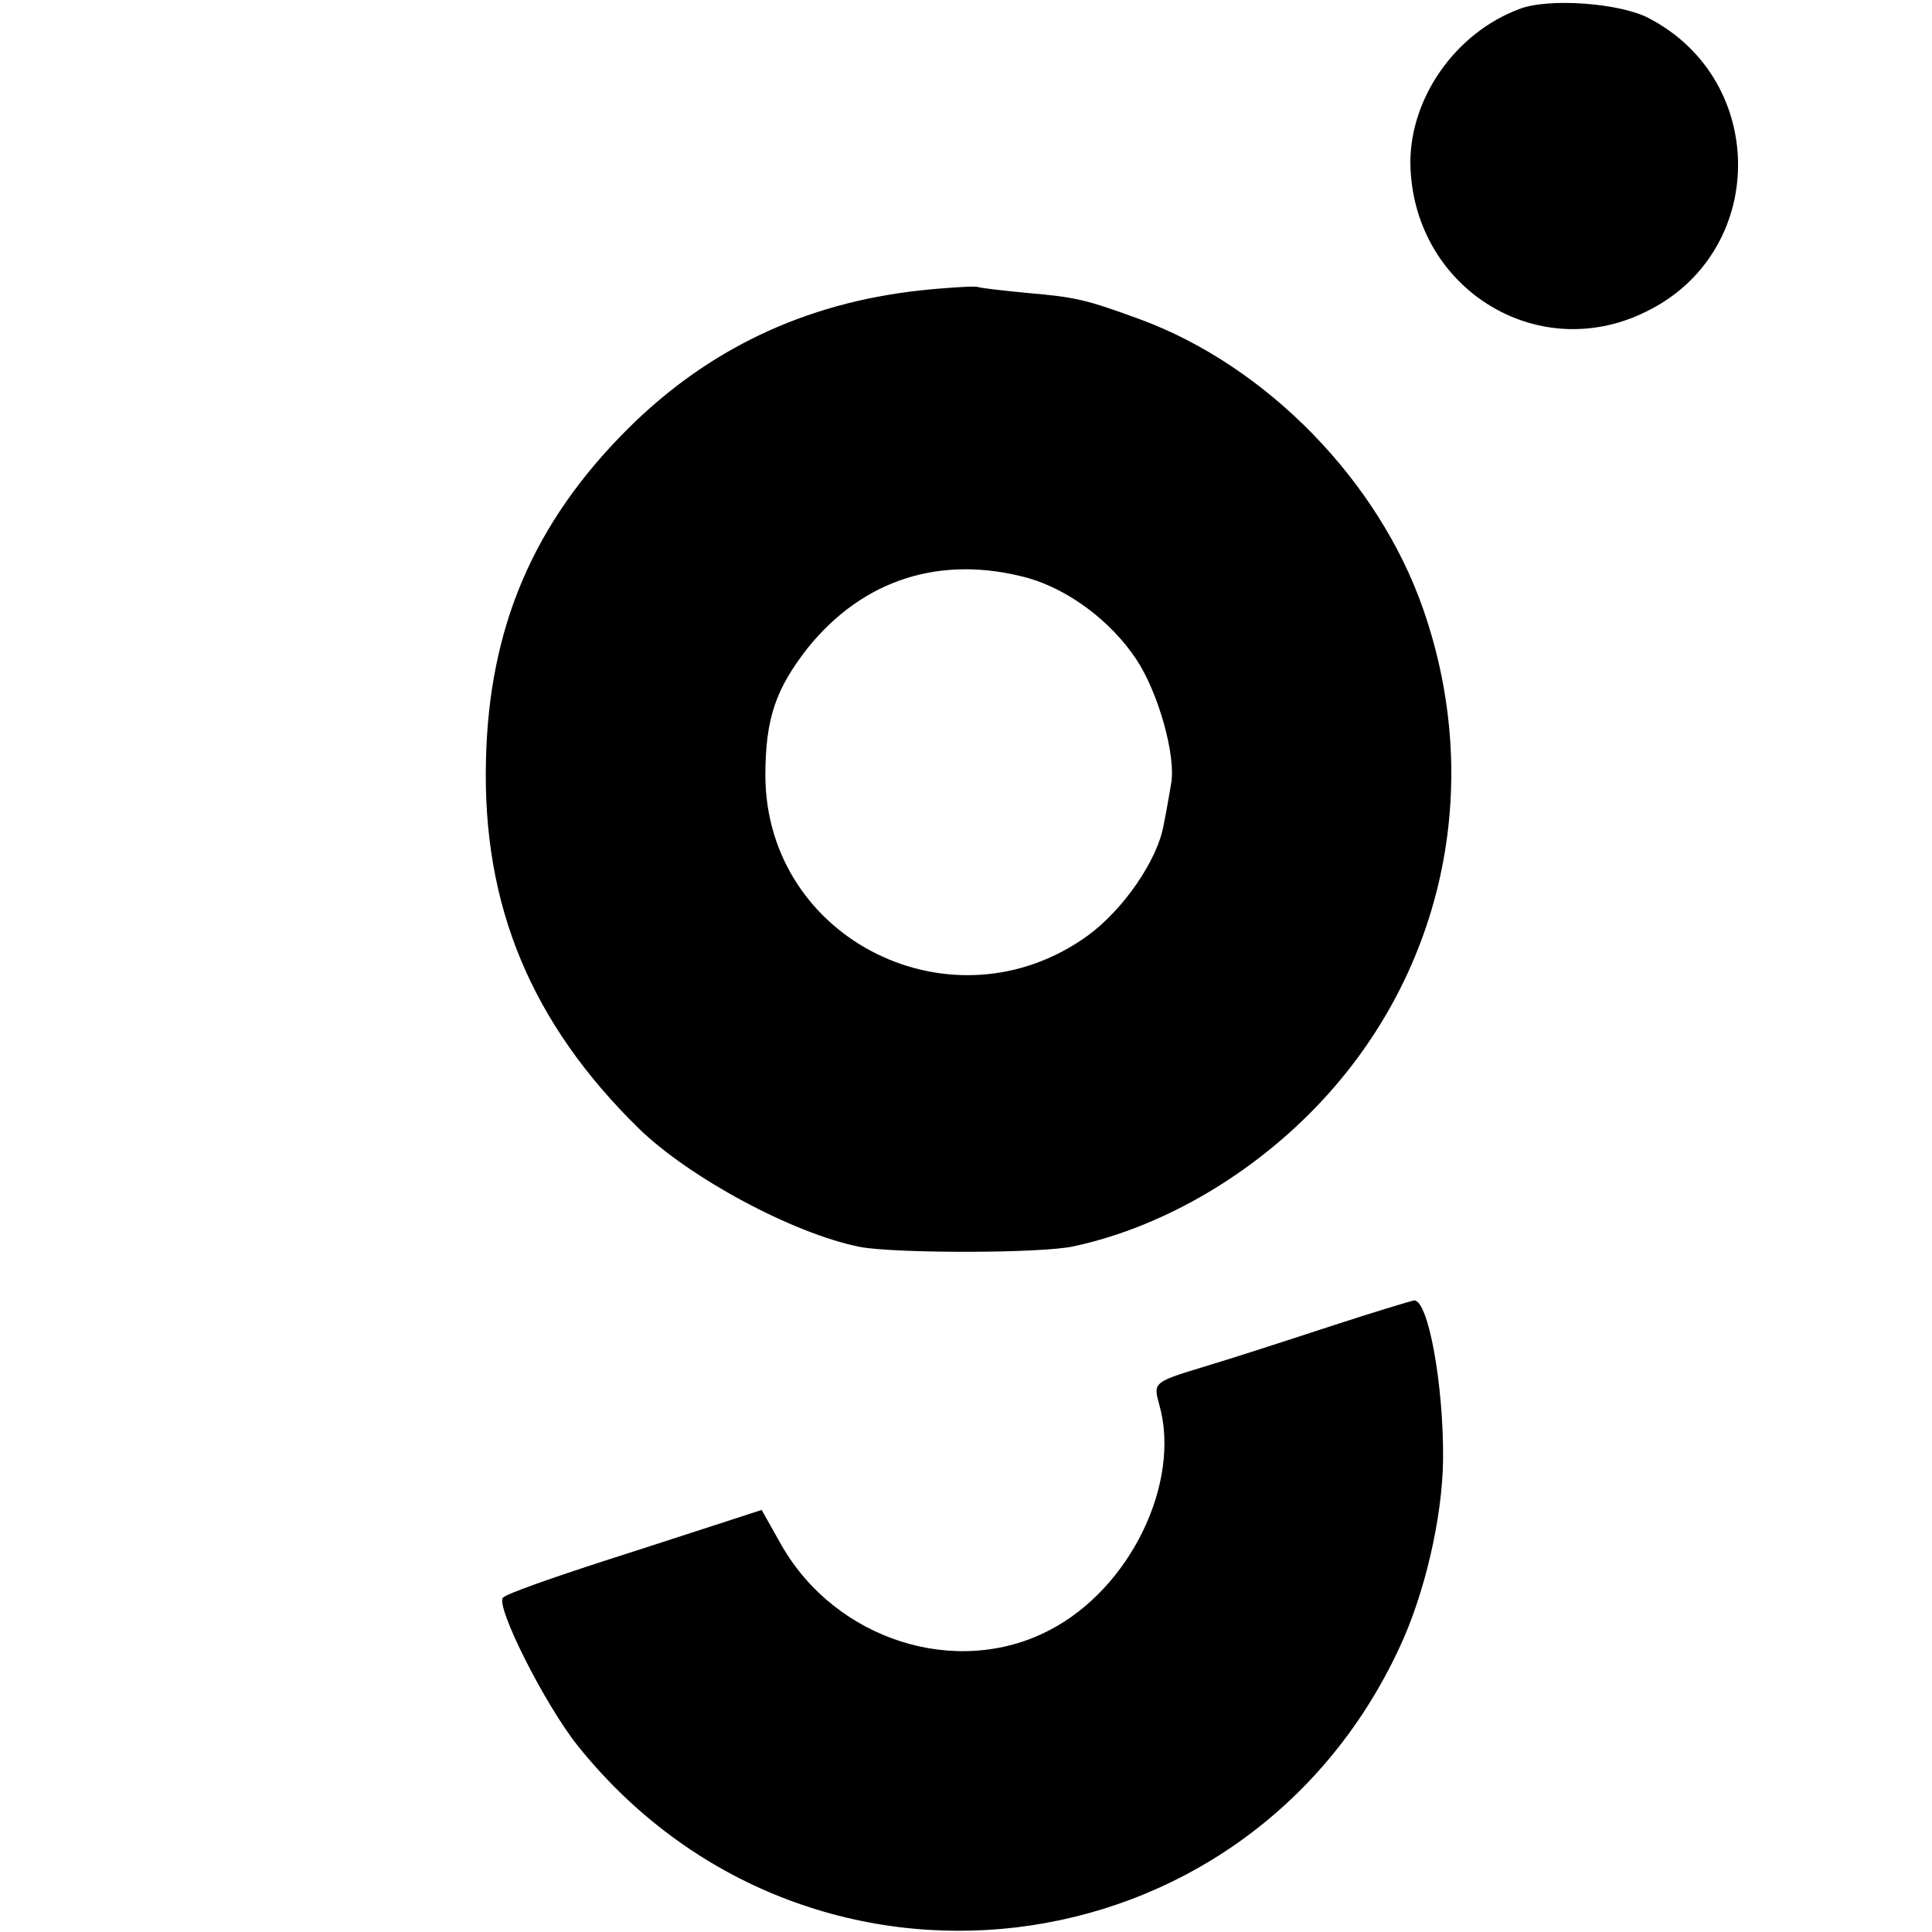
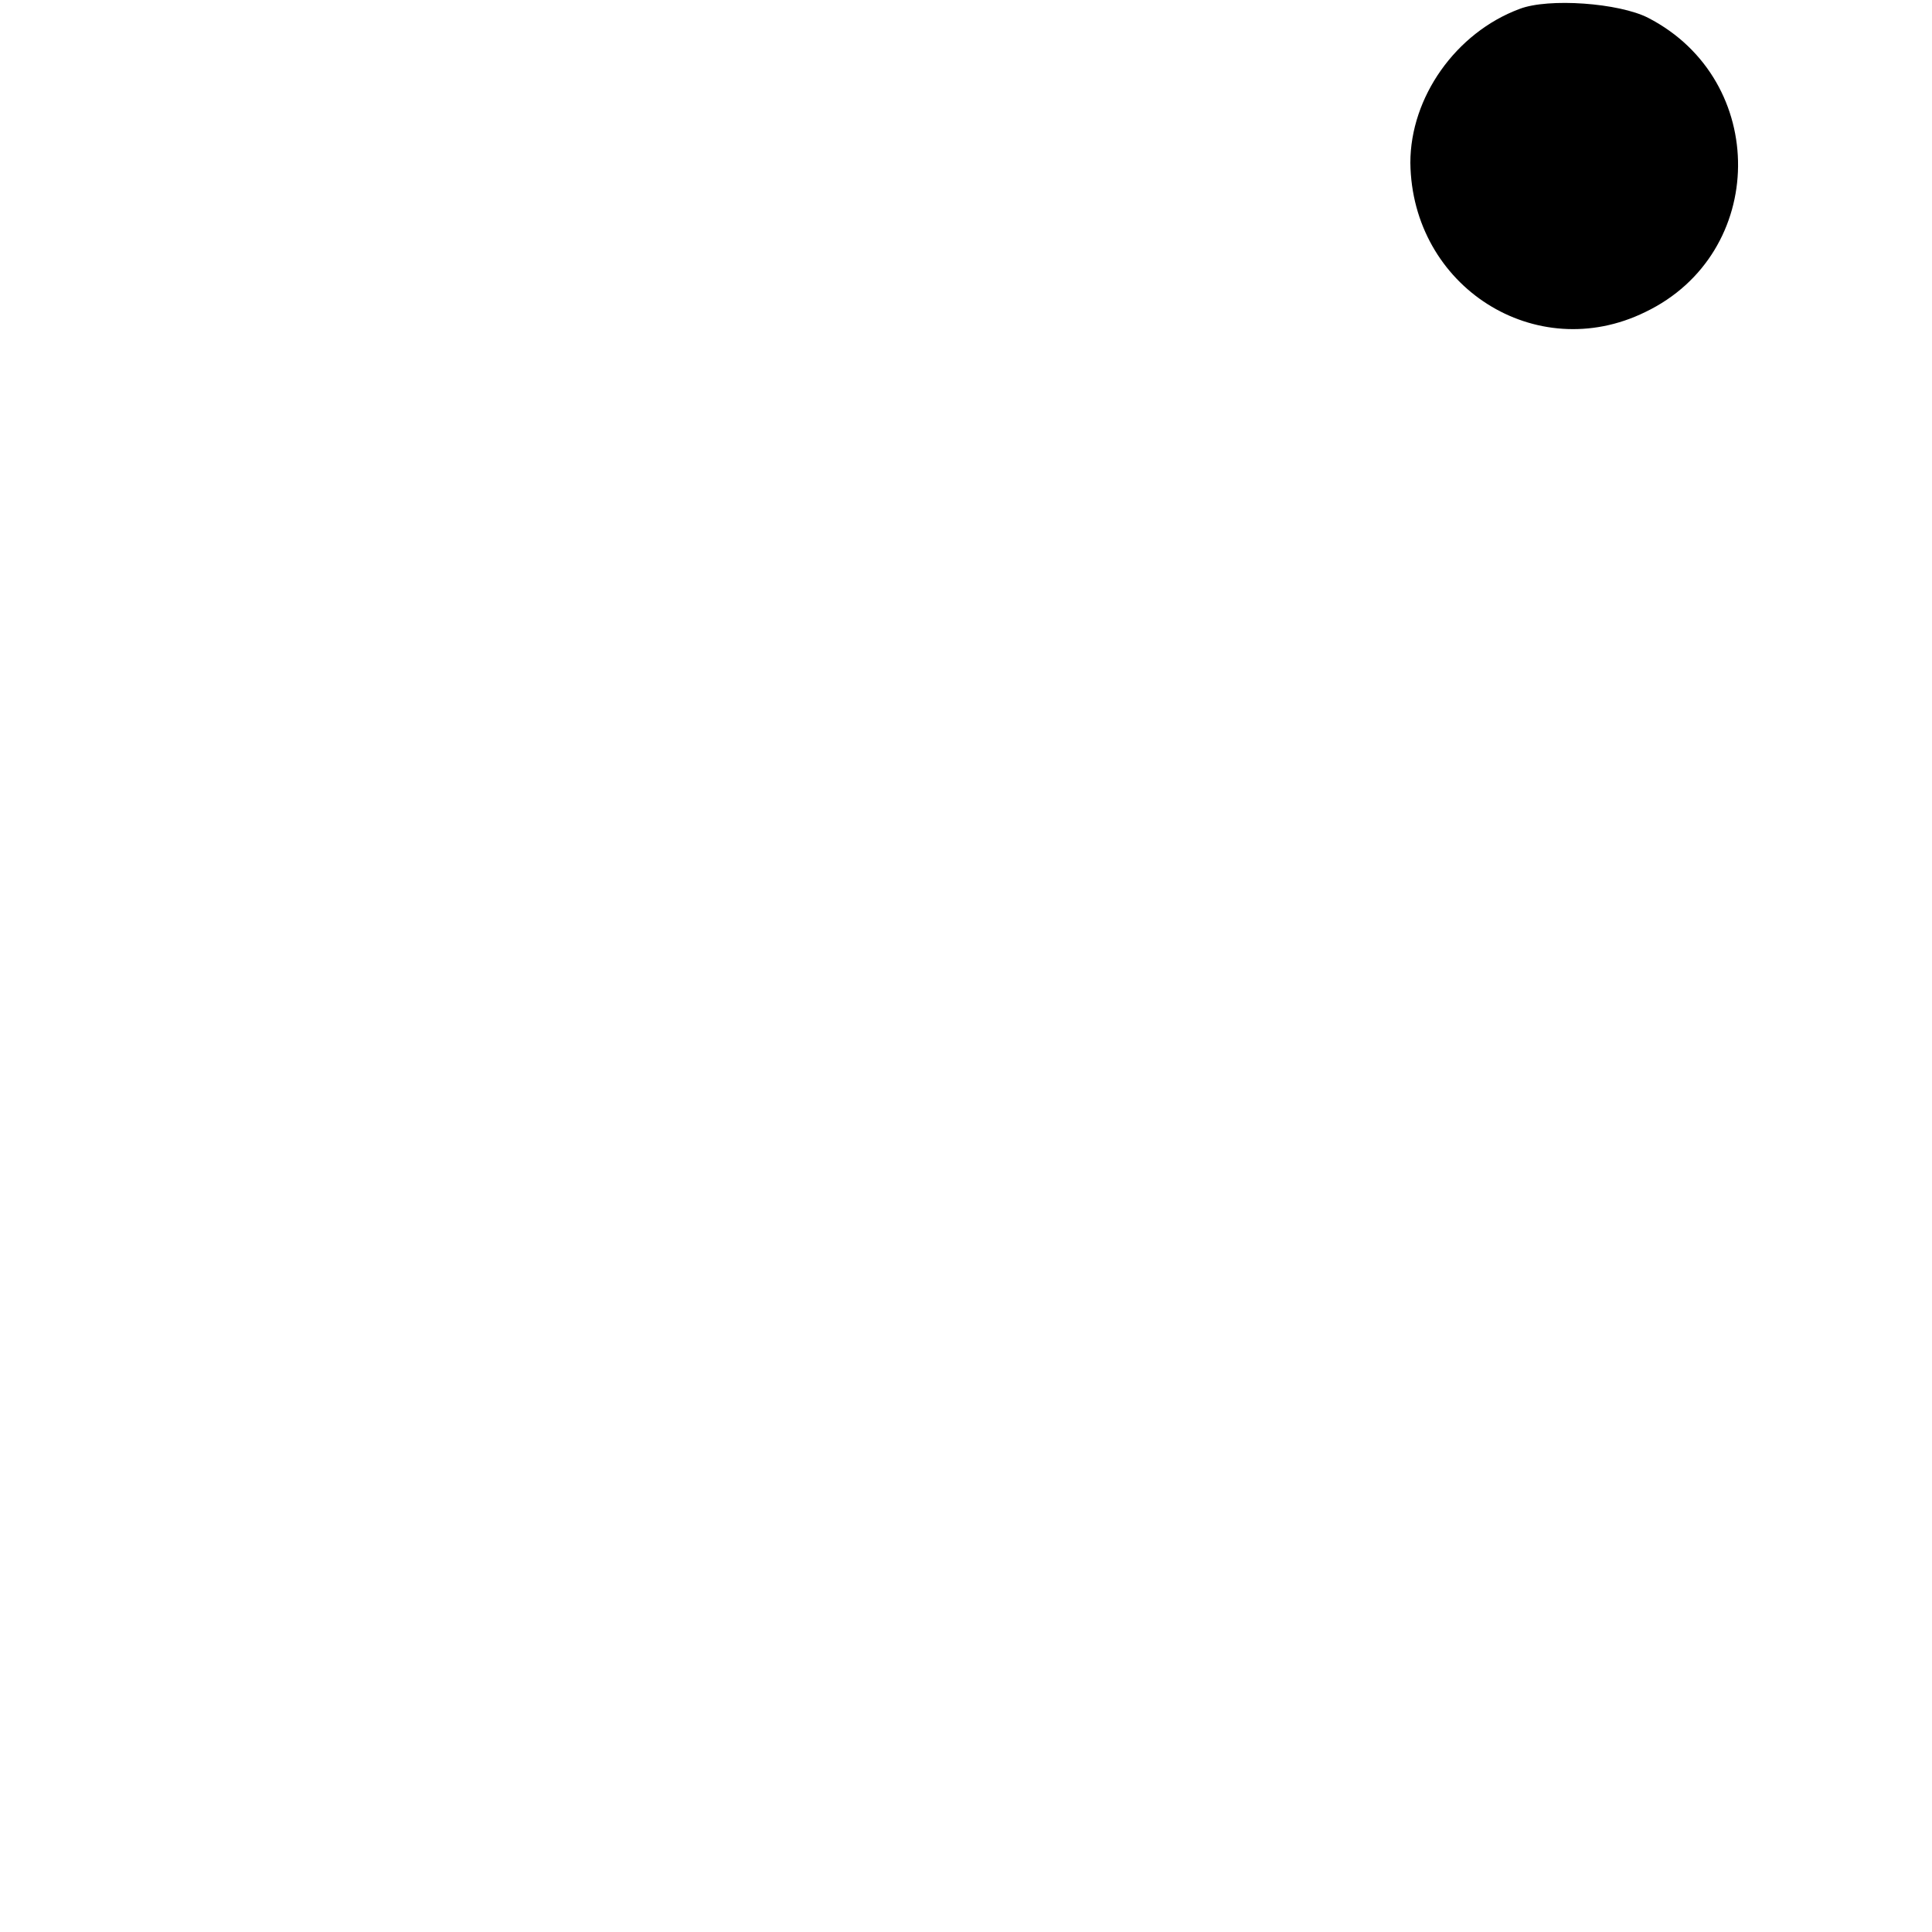
<svg xmlns="http://www.w3.org/2000/svg" version="1.0" width="260pt" height="260pt" viewBox="0 0 260 260" preserveAspectRatio="xMidYMid meet">
  <g transform="translate(0,260) scale(0.1,-0.1)" fill="#000000" stroke="none">
    <path d="M2045 2588 c-86 -32 -147 -119 -147 -207 2 -167 169 -273 316 -201 165 79 167 312 4 396 -39 20 -134 27 -173 12z" />
-     <path d="M1237 2209 c-154 -17 -285 -79 -393 -187 -126 -126 -186 -266 -190 -445 -5 -196 61 -354 206 -496 68 -66 207 -141 297 -159 47 -9 247 -9 289 1 115 25 230 91 319 181 177 179 234 437 150 677 -60 172 -210 326 -380 389 -74 27 -86 30 -155 36 -30 3 -59 6 -65 8 -5 1 -41 -1 -78 -5z m147 -387 c55 -16 111 -58 145 -109 30 -45 54 -131 47 -168 -2 -11 -6 -36 -10 -55 -8 -47 -54 -114 -102 -149 -181 -131 -433 -6 -434 215 0 77 14 117 57 172 75 93 180 126 297 94z" />
-     <path d="M1790 815 c-58 -19 -135 -44 -172 -55 -66 -20 -66 -21 -58 -50 30 -105 -39 -248 -148 -304 -125 -65 -287 -13 -360 114 l-27 48 -40 -13 c-22 -7 -98 -32 -170 -55 -71 -23 -134 -45 -138 -50 -11 -10 56 -144 101 -200 307 -382 898 -312 1105 132 34 72 58 175 59 253 1 101 -20 216 -39 215 -5 -1 -55 -16 -113 -35z" />
  </g>
</svg>